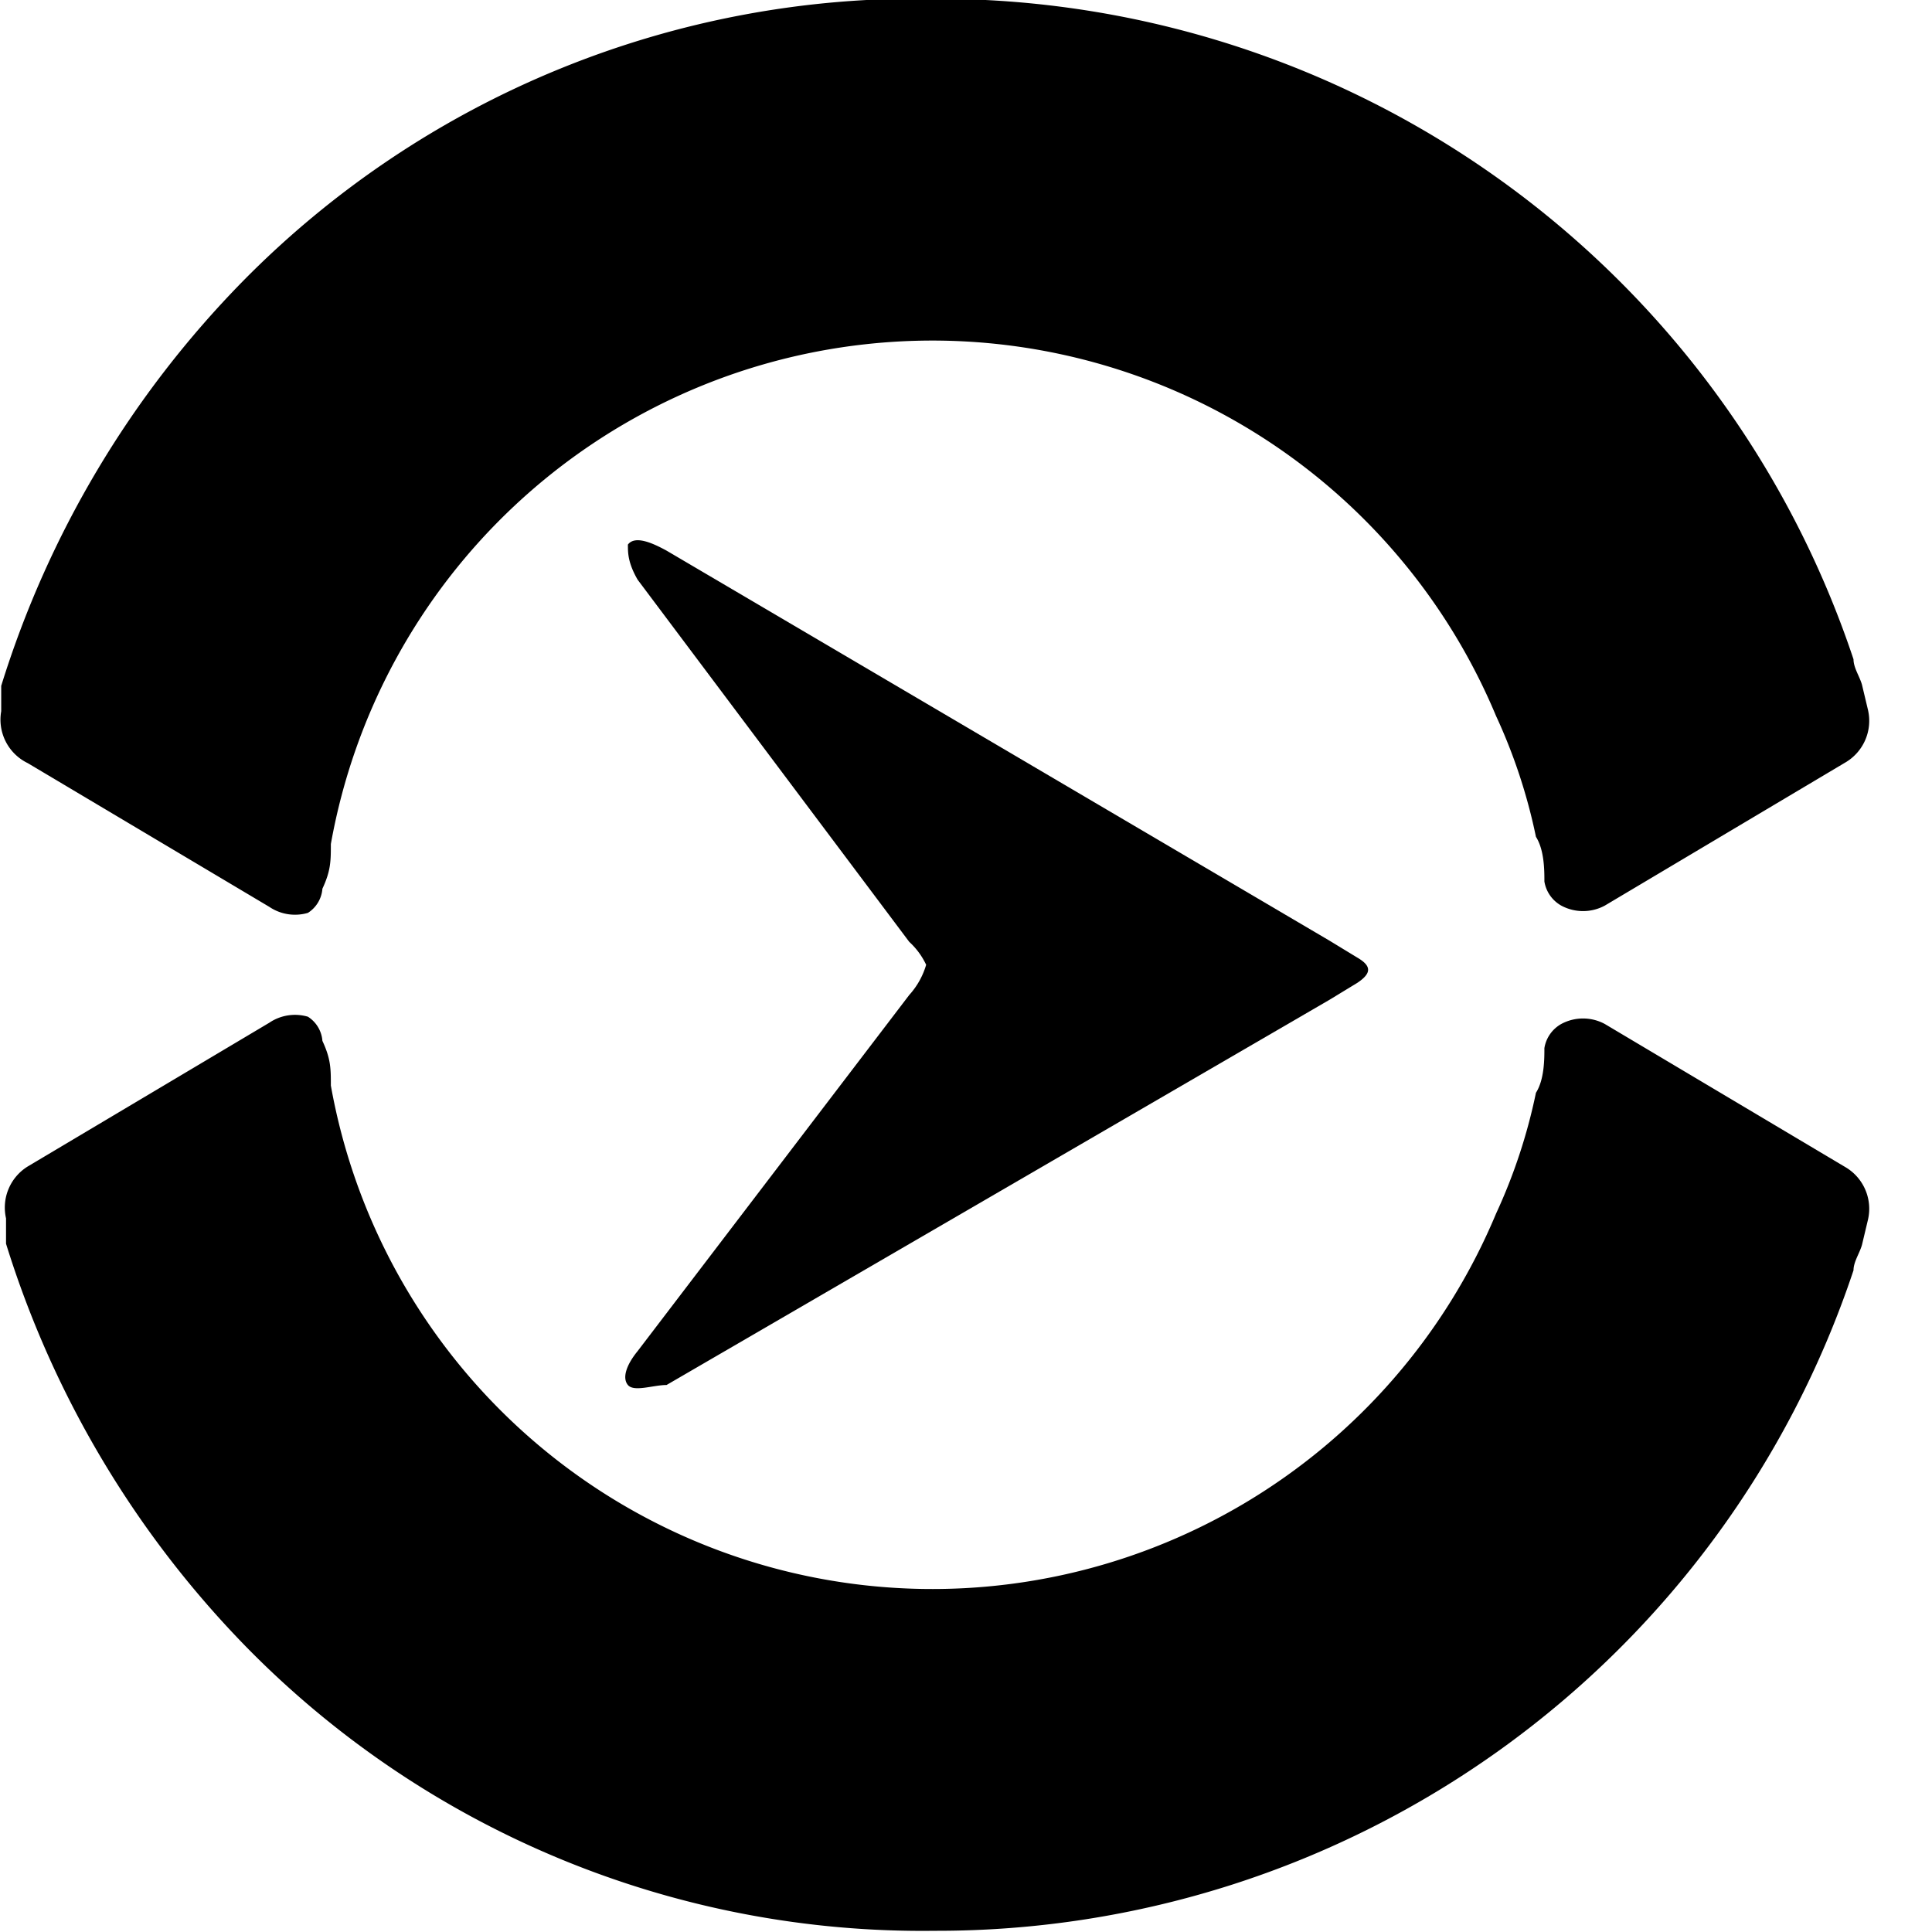
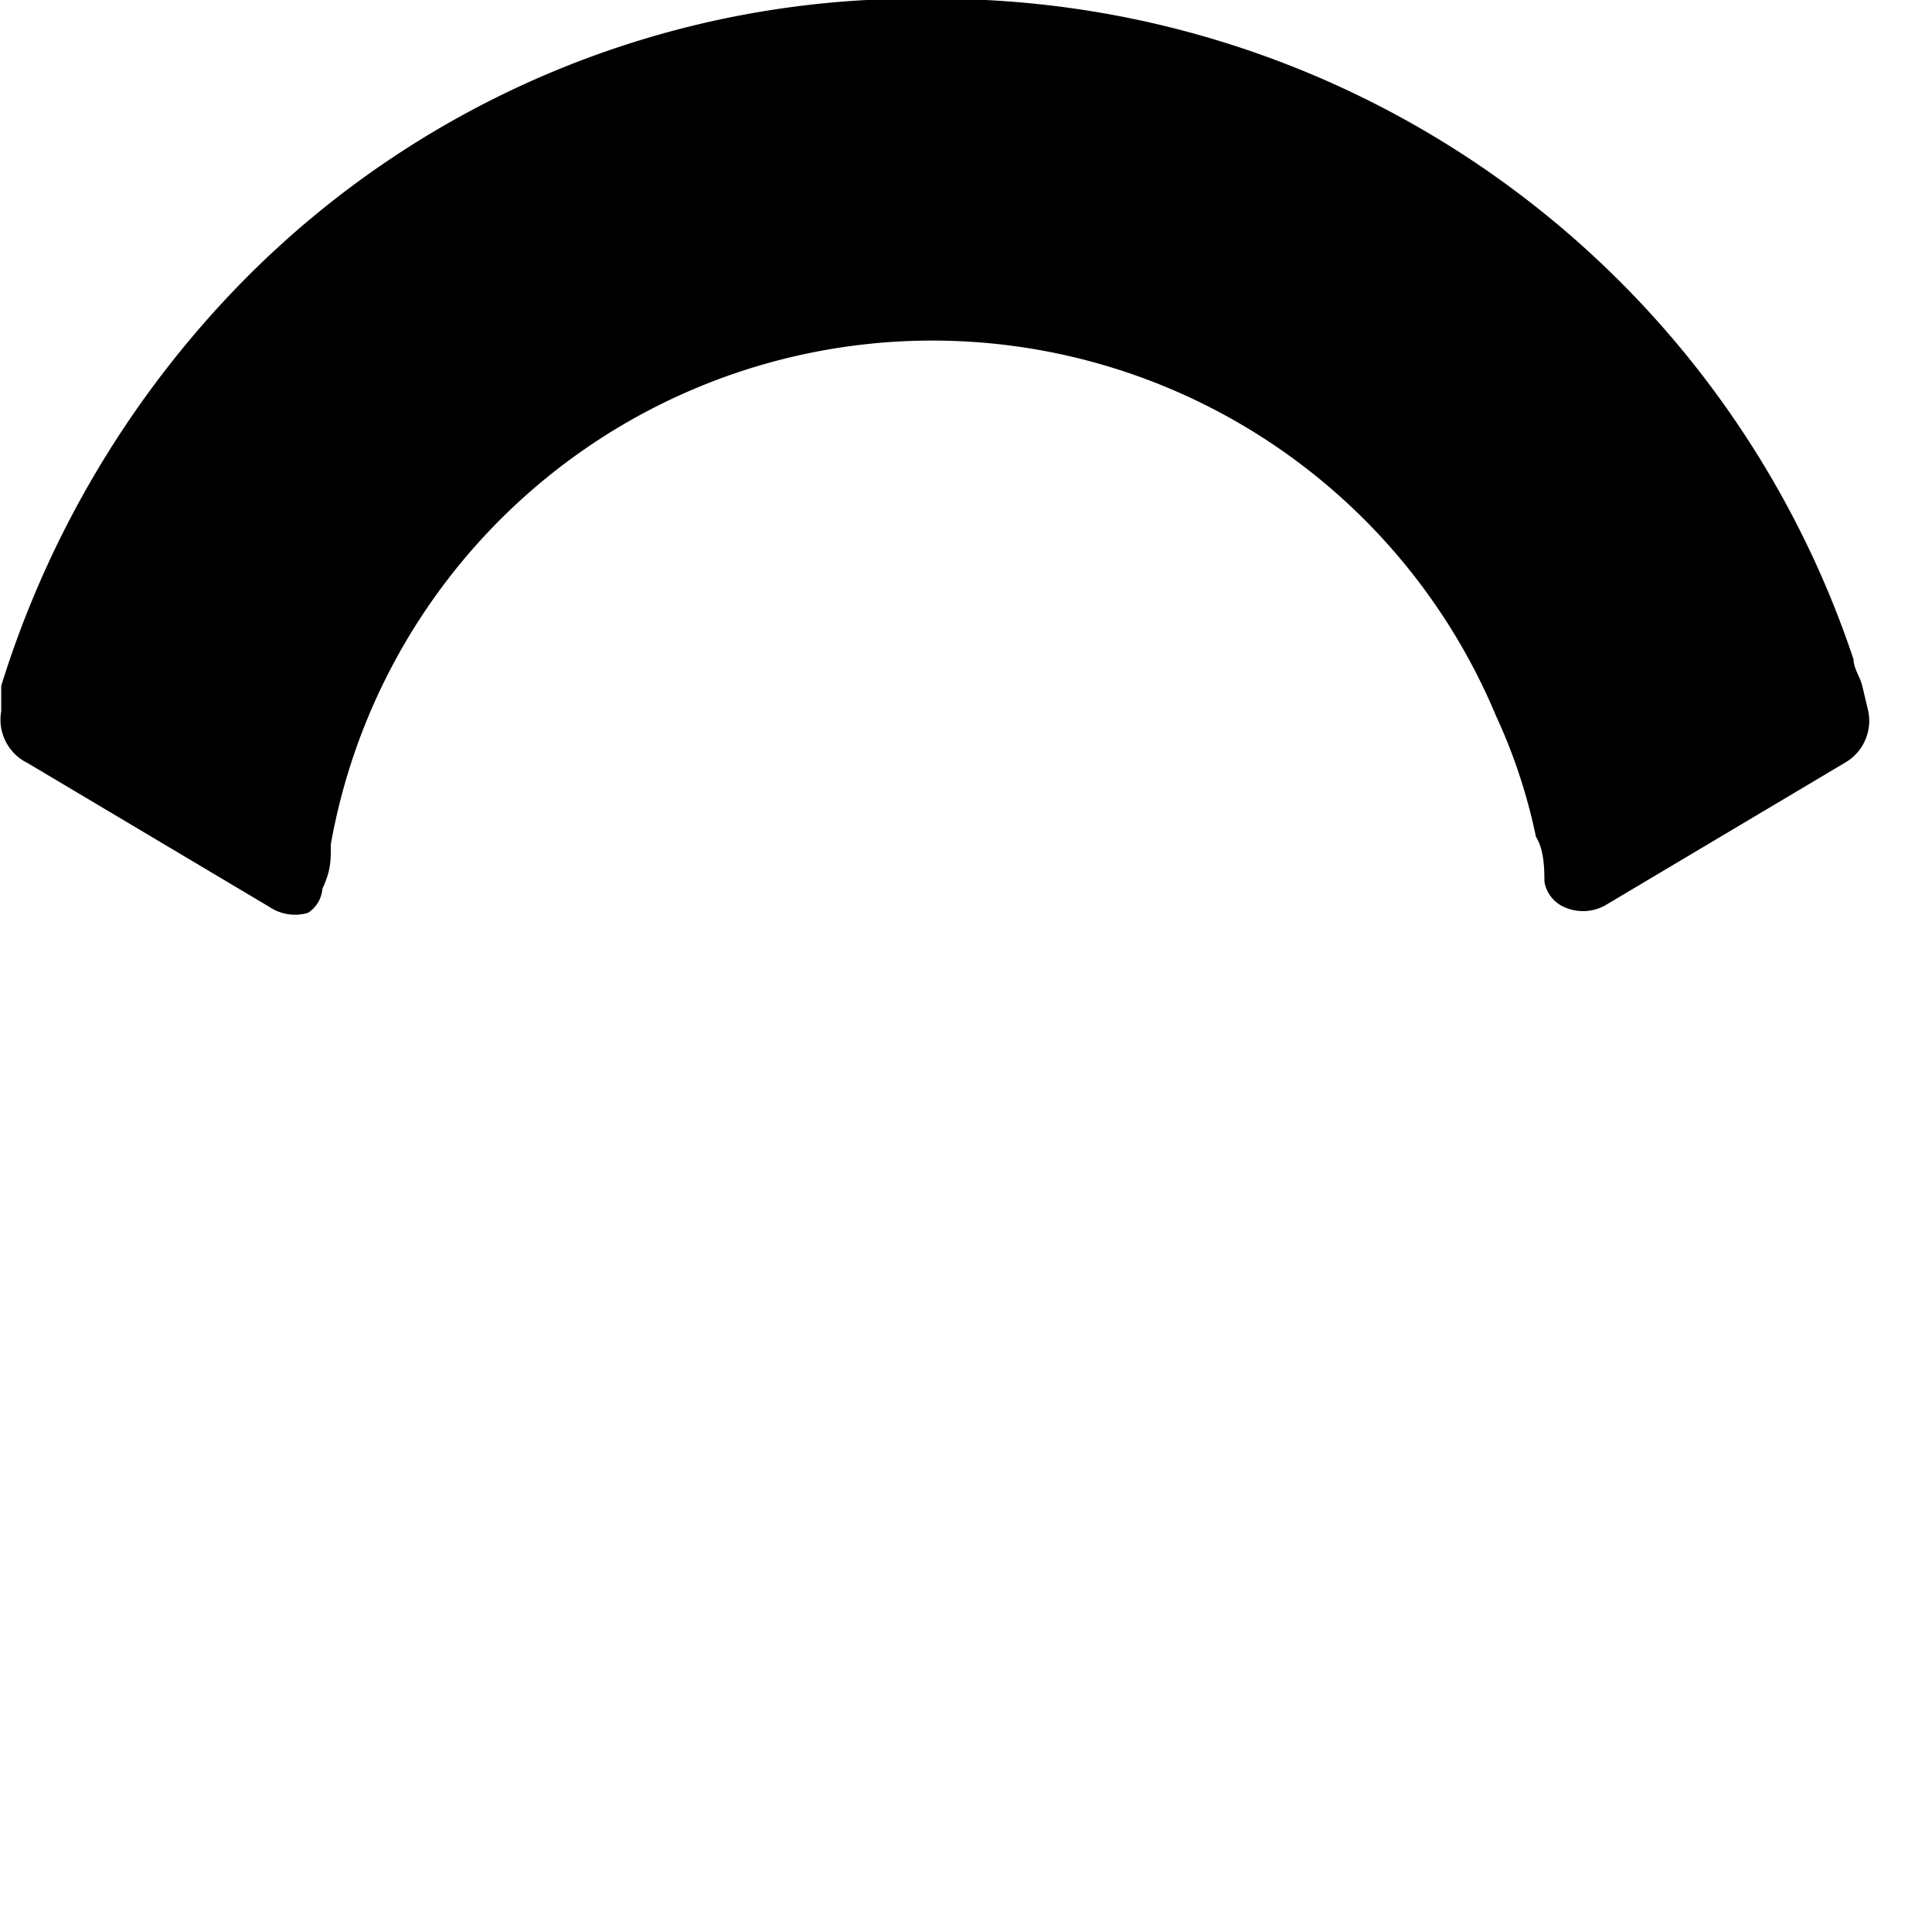
<svg xmlns="http://www.w3.org/2000/svg" viewBox="0 0 16 16">
  <defs>
    <style>.cls-1{fill:#000000;}</style>
  </defs>
  <g id="CurrentTime">
-     <path class="cls-1" d="M2.49,8.48l-2,1.19a.4.4,0,0,0-.18.43l0,.21a8.29,8.29,0,0,0,2,3.35A7.84,7.84,0,0,0,8,16a8,8,0,0,0,7.61-5.47c0-.07.05-.14.07-.21l.05-.21a.4.4,0,0,0-.18-.43l-2-1.19a.38.38,0,0,0-.36,0,.28.28,0,0,0-.14.2c0,.09,0,.26-.07.37a4.6,4.6,0,0,1-.33,1A5.06,5.06,0,0,1,3,9c0-.14,0-.22-.07-.37a.26.26,0,0,0-.12-.2A.38.38,0,0,0,2.49,8.48Z" transform="translate(-0.26 -0.01)" />
    <path class="cls-1" d="M2.49,7.52l-2-1.19A.4.4,0,0,1,.27,5.9l0-.21a8.29,8.29,0,0,1,2-3.35A7.84,7.84,0,0,1,8,0a8,8,0,0,1,7.61,5.47c0,.07.05.14.07.21l.05.21a.4.4,0,0,1-.18.43l-2,1.19a.38.38,0,0,1-.36,0,.28.28,0,0,1-.14-.2c0-.09,0-.26-.07-.37a4.6,4.6,0,0,0-.33-1A5.06,5.06,0,0,0,3,7c0,.14,0,.22-.07.37a.26.26,0,0,1-.12.2A.38.38,0,0,1,2.49,7.52Z" transform="translate(-0.26 -0.01)" />
-     <path class="cls-1" d="M5.46,4.52c0,.07,0,.15.08.29l2.25,3A.61.61,0,0,1,7.93,8h0a.64.64,0,0,1-.14.25L5.54,11.2c-.09.11-.13.22-.08.28s.21,0,.32,0l5.49-3.19.23-.14c.12-.08.12-.14,0-.21l-.23-.14L5.78,4.57C5.67,4.51,5.52,4.44,5.46,4.52Z" transform="translate(-0.26 -0.01)" />
  </g>
</svg>